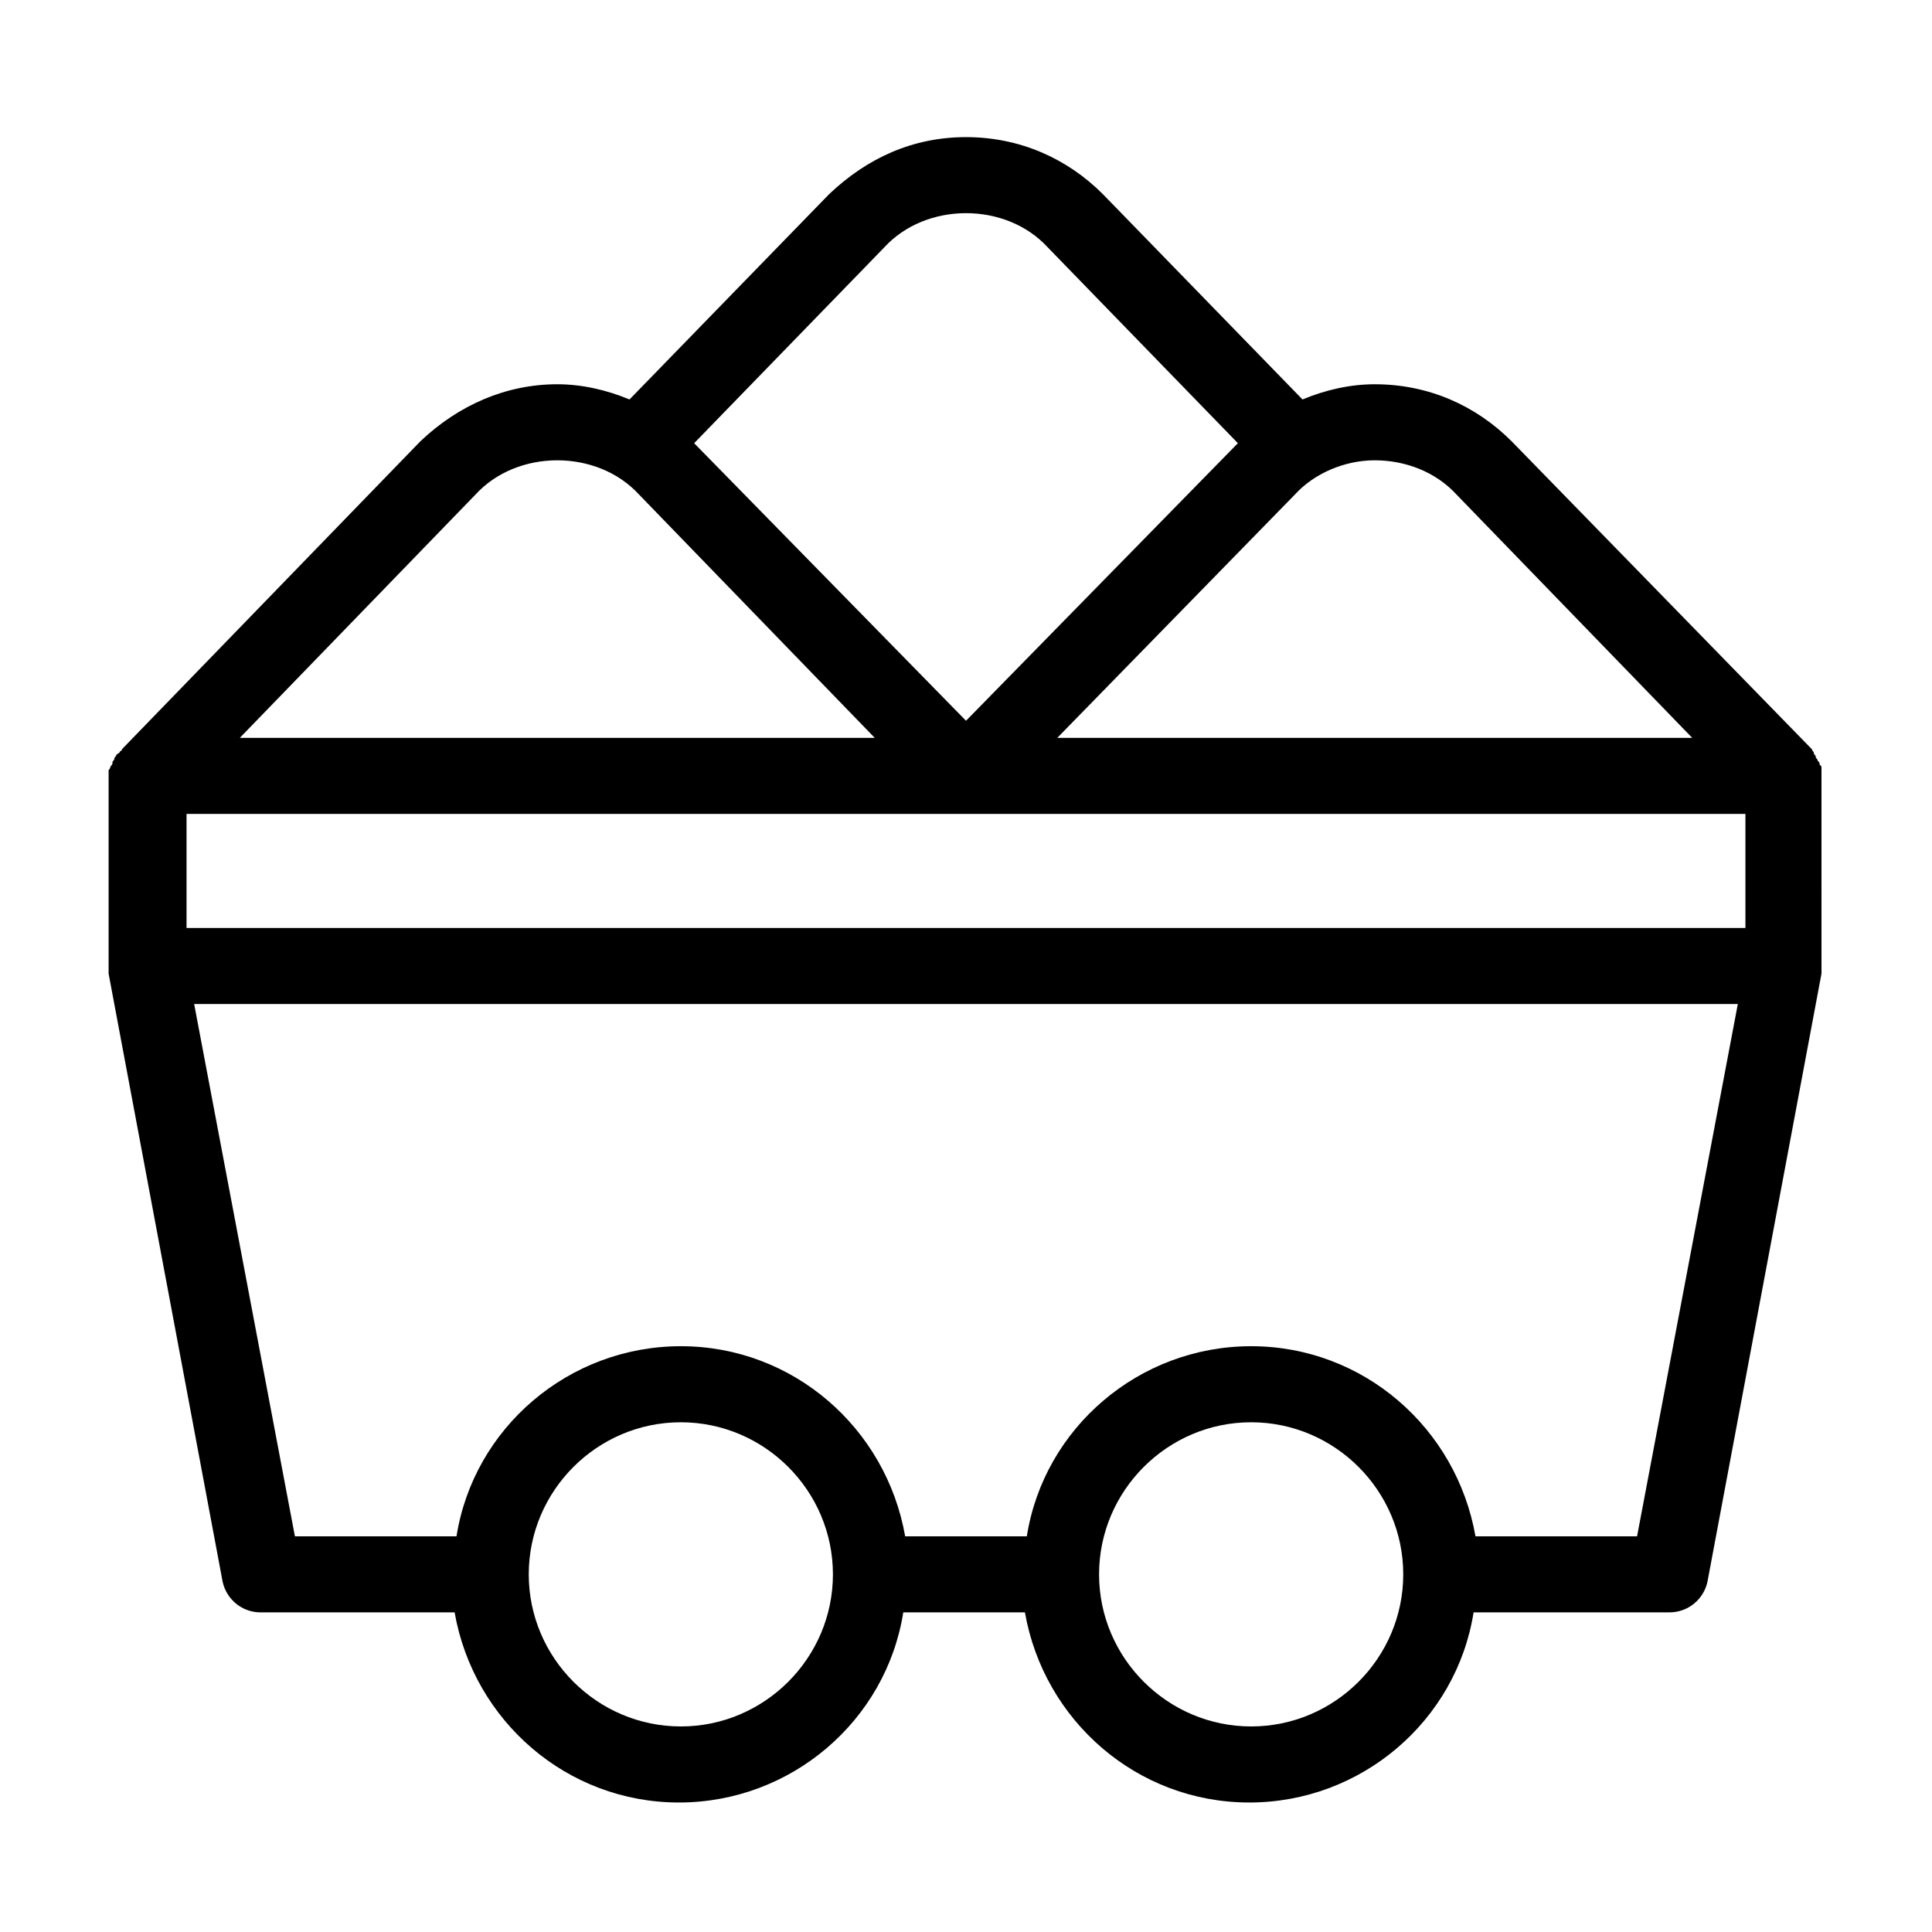
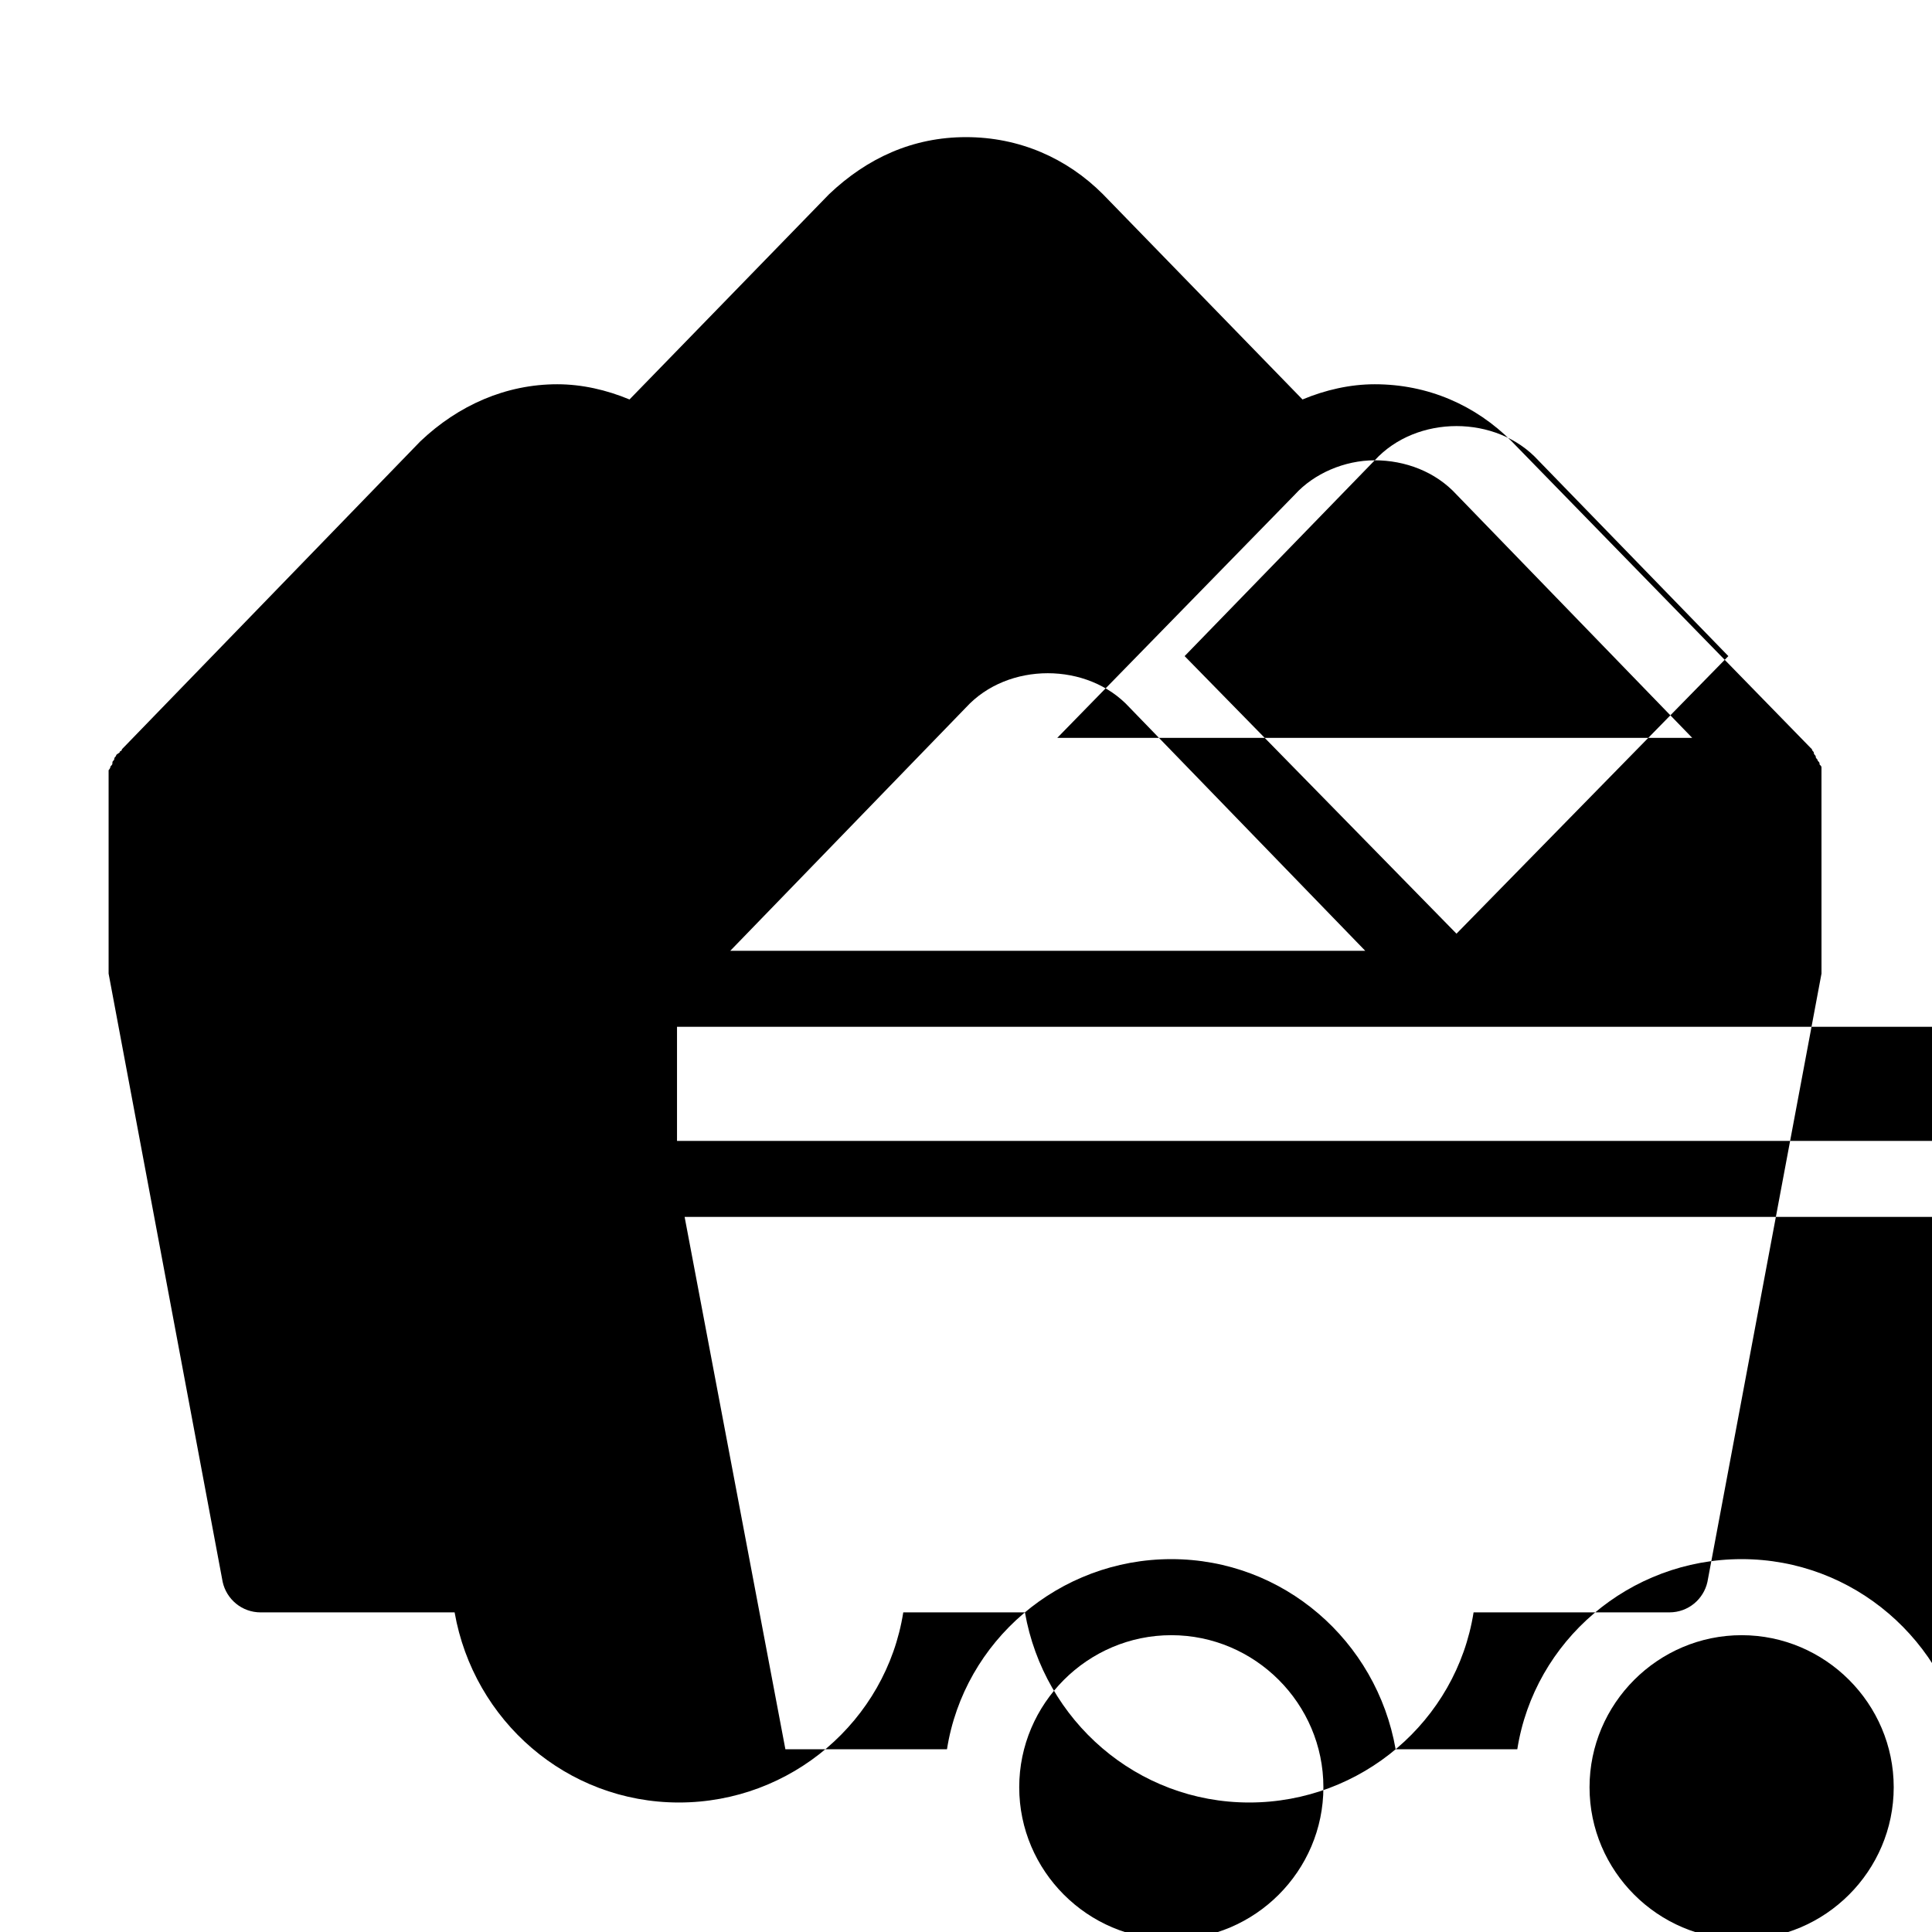
<svg xmlns="http://www.w3.org/2000/svg" fill="#000000" width="800px" height="800px" version="1.1" viewBox="144 144 512 512">
-   <path d="m626.71 348.61v-1.008c0-0.504 0-0.504-0.504-1.008 0-0.504 0-0.504-0.504-1.008 0-0.504-0.504-0.504-0.504-1.008s-0.504-0.504-0.504-1.008c0-0.504-0.504-0.504-0.504-1.008l-0.504-0.504-79.094-81.113c-9.574-9.574-22.168-15.113-36.273-15.113-6.551 0-13.098 1.512-19.145 4.031l-52.902-54.41c-9.574-9.574-22.168-15.113-36.273-15.113s-26.199 5.543-36.273 15.113l-52.902 54.41c-6.047-2.519-12.594-4.031-19.145-4.031-13.602 0-26.199 5.543-36.273 15.113l-79.098 81.617s0 0.504-0.504 0.504c0 0.504-0.504 0.504-1.008 1.008 0 0.504-0.504 0.504-0.504 1.008 0 0.504-0.504 0.504-0.504 1.008s0 0.504-0.504 1.008c0 0 0 0.504-0.504 1.008v1.512 0.504 50.383 1.008 0.504l30.23 161.22c1.008 4.535 5.039 8.062 10.078 8.062h51.387c5.039 28.719 29.727 50.383 59.449 50.383 29.727 0 54.914-21.664 59.449-50.383h32.242c5.039 28.719 29.727 50.383 59.449 50.383 29.727 0 54.914-21.664 59.449-50.383l51.891-0.004c5.039 0 9.07-3.527 10.078-8.062l30.23-161.22v-0.504-1.008l-0.004-50.883v-1.008zm-118.39-82.625c8.062 0 16.121 3.023 21.664 9.07l62.473 64.488h-168.27l62.977-64.488c5.039-5.543 13.102-9.07 21.16-9.07zm-129.98-56.426c5.543-6.047 13.602-9.07 21.664-9.07s16.121 3.023 21.664 9.07l50.383 51.891-72.047 73.559-72.047-73.559zm-108.32 65.496c5.543-6.047 13.602-9.07 21.664-9.07s16.121 3.023 21.664 9.07l62.473 64.488h-168.27zm54.41 326.47c-22.168 0-40.305-18.137-40.305-40.305s18.137-40.305 40.305-40.305 40.305 18.137 40.305 40.305-18.137 40.305-40.305 40.305zm151.14 0c-22.168 0-40.305-18.137-40.305-40.305s18.137-40.305 40.305-40.305c22.168 0 40.305 18.137 40.305 40.305s-18.137 40.305-40.305 40.305zm102.27-50.383h-42.824c-5.039-28.719-29.727-50.383-59.449-50.383-29.727 0-54.914 21.664-59.449 50.383h-32.242c-5.039-28.719-29.727-50.383-59.449-50.383-29.727 0-54.914 21.664-59.449 50.383h-42.824l-26.703-141.07h409.09zm28.715-161.22h-413.12v-30.23h413.12z" />
+   <path d="m626.71 348.61v-1.008c0-0.504 0-0.504-0.504-1.008 0-0.504 0-0.504-0.504-1.008 0-0.504-0.504-0.504-0.504-1.008s-0.504-0.504-0.504-1.008c0-0.504-0.504-0.504-0.504-1.008l-0.504-0.504-79.094-81.113c-9.574-9.574-22.168-15.113-36.273-15.113-6.551 0-13.098 1.512-19.145 4.031l-52.902-54.41c-9.574-9.574-22.168-15.113-36.273-15.113s-26.199 5.543-36.273 15.113l-52.902 54.41c-6.047-2.519-12.594-4.031-19.145-4.031-13.602 0-26.199 5.543-36.273 15.113l-79.098 81.617s0 0.504-0.504 0.504c0 0.504-0.504 0.504-1.008 1.008 0 0.504-0.504 0.504-0.504 1.008 0 0.504-0.504 0.504-0.504 1.008s0 0.504-0.504 1.008c0 0 0 0.504-0.504 1.008v1.512 0.504 50.383 1.008 0.504l30.23 161.22c1.008 4.535 5.039 8.062 10.078 8.062h51.387c5.039 28.719 29.727 50.383 59.449 50.383 29.727 0 54.914-21.664 59.449-50.383h32.242c5.039 28.719 29.727 50.383 59.449 50.383 29.727 0 54.914-21.664 59.449-50.383l51.891-0.004c5.039 0 9.07-3.527 10.078-8.062l30.23-161.22v-0.504-1.008l-0.004-50.883v-1.008zm-118.39-82.625c8.062 0 16.121 3.023 21.664 9.07l62.473 64.488h-168.27l62.977-64.488c5.039-5.543 13.102-9.07 21.16-9.07zc5.543-6.047 13.602-9.07 21.664-9.07s16.121 3.023 21.664 9.07l50.383 51.891-72.047 73.559-72.047-73.559zm-108.32 65.496c5.543-6.047 13.602-9.07 21.664-9.07s16.121 3.023 21.664 9.07l62.473 64.488h-168.27zm54.41 326.47c-22.168 0-40.305-18.137-40.305-40.305s18.137-40.305 40.305-40.305 40.305 18.137 40.305 40.305-18.137 40.305-40.305 40.305zm151.14 0c-22.168 0-40.305-18.137-40.305-40.305s18.137-40.305 40.305-40.305c22.168 0 40.305 18.137 40.305 40.305s-18.137 40.305-40.305 40.305zm102.27-50.383h-42.824c-5.039-28.719-29.727-50.383-59.449-50.383-29.727 0-54.914 21.664-59.449 50.383h-32.242c-5.039-28.719-29.727-50.383-59.449-50.383-29.727 0-54.914 21.664-59.449 50.383h-42.824l-26.703-141.07h409.09zm28.715-161.22h-413.12v-30.23h413.12z" />
</svg>